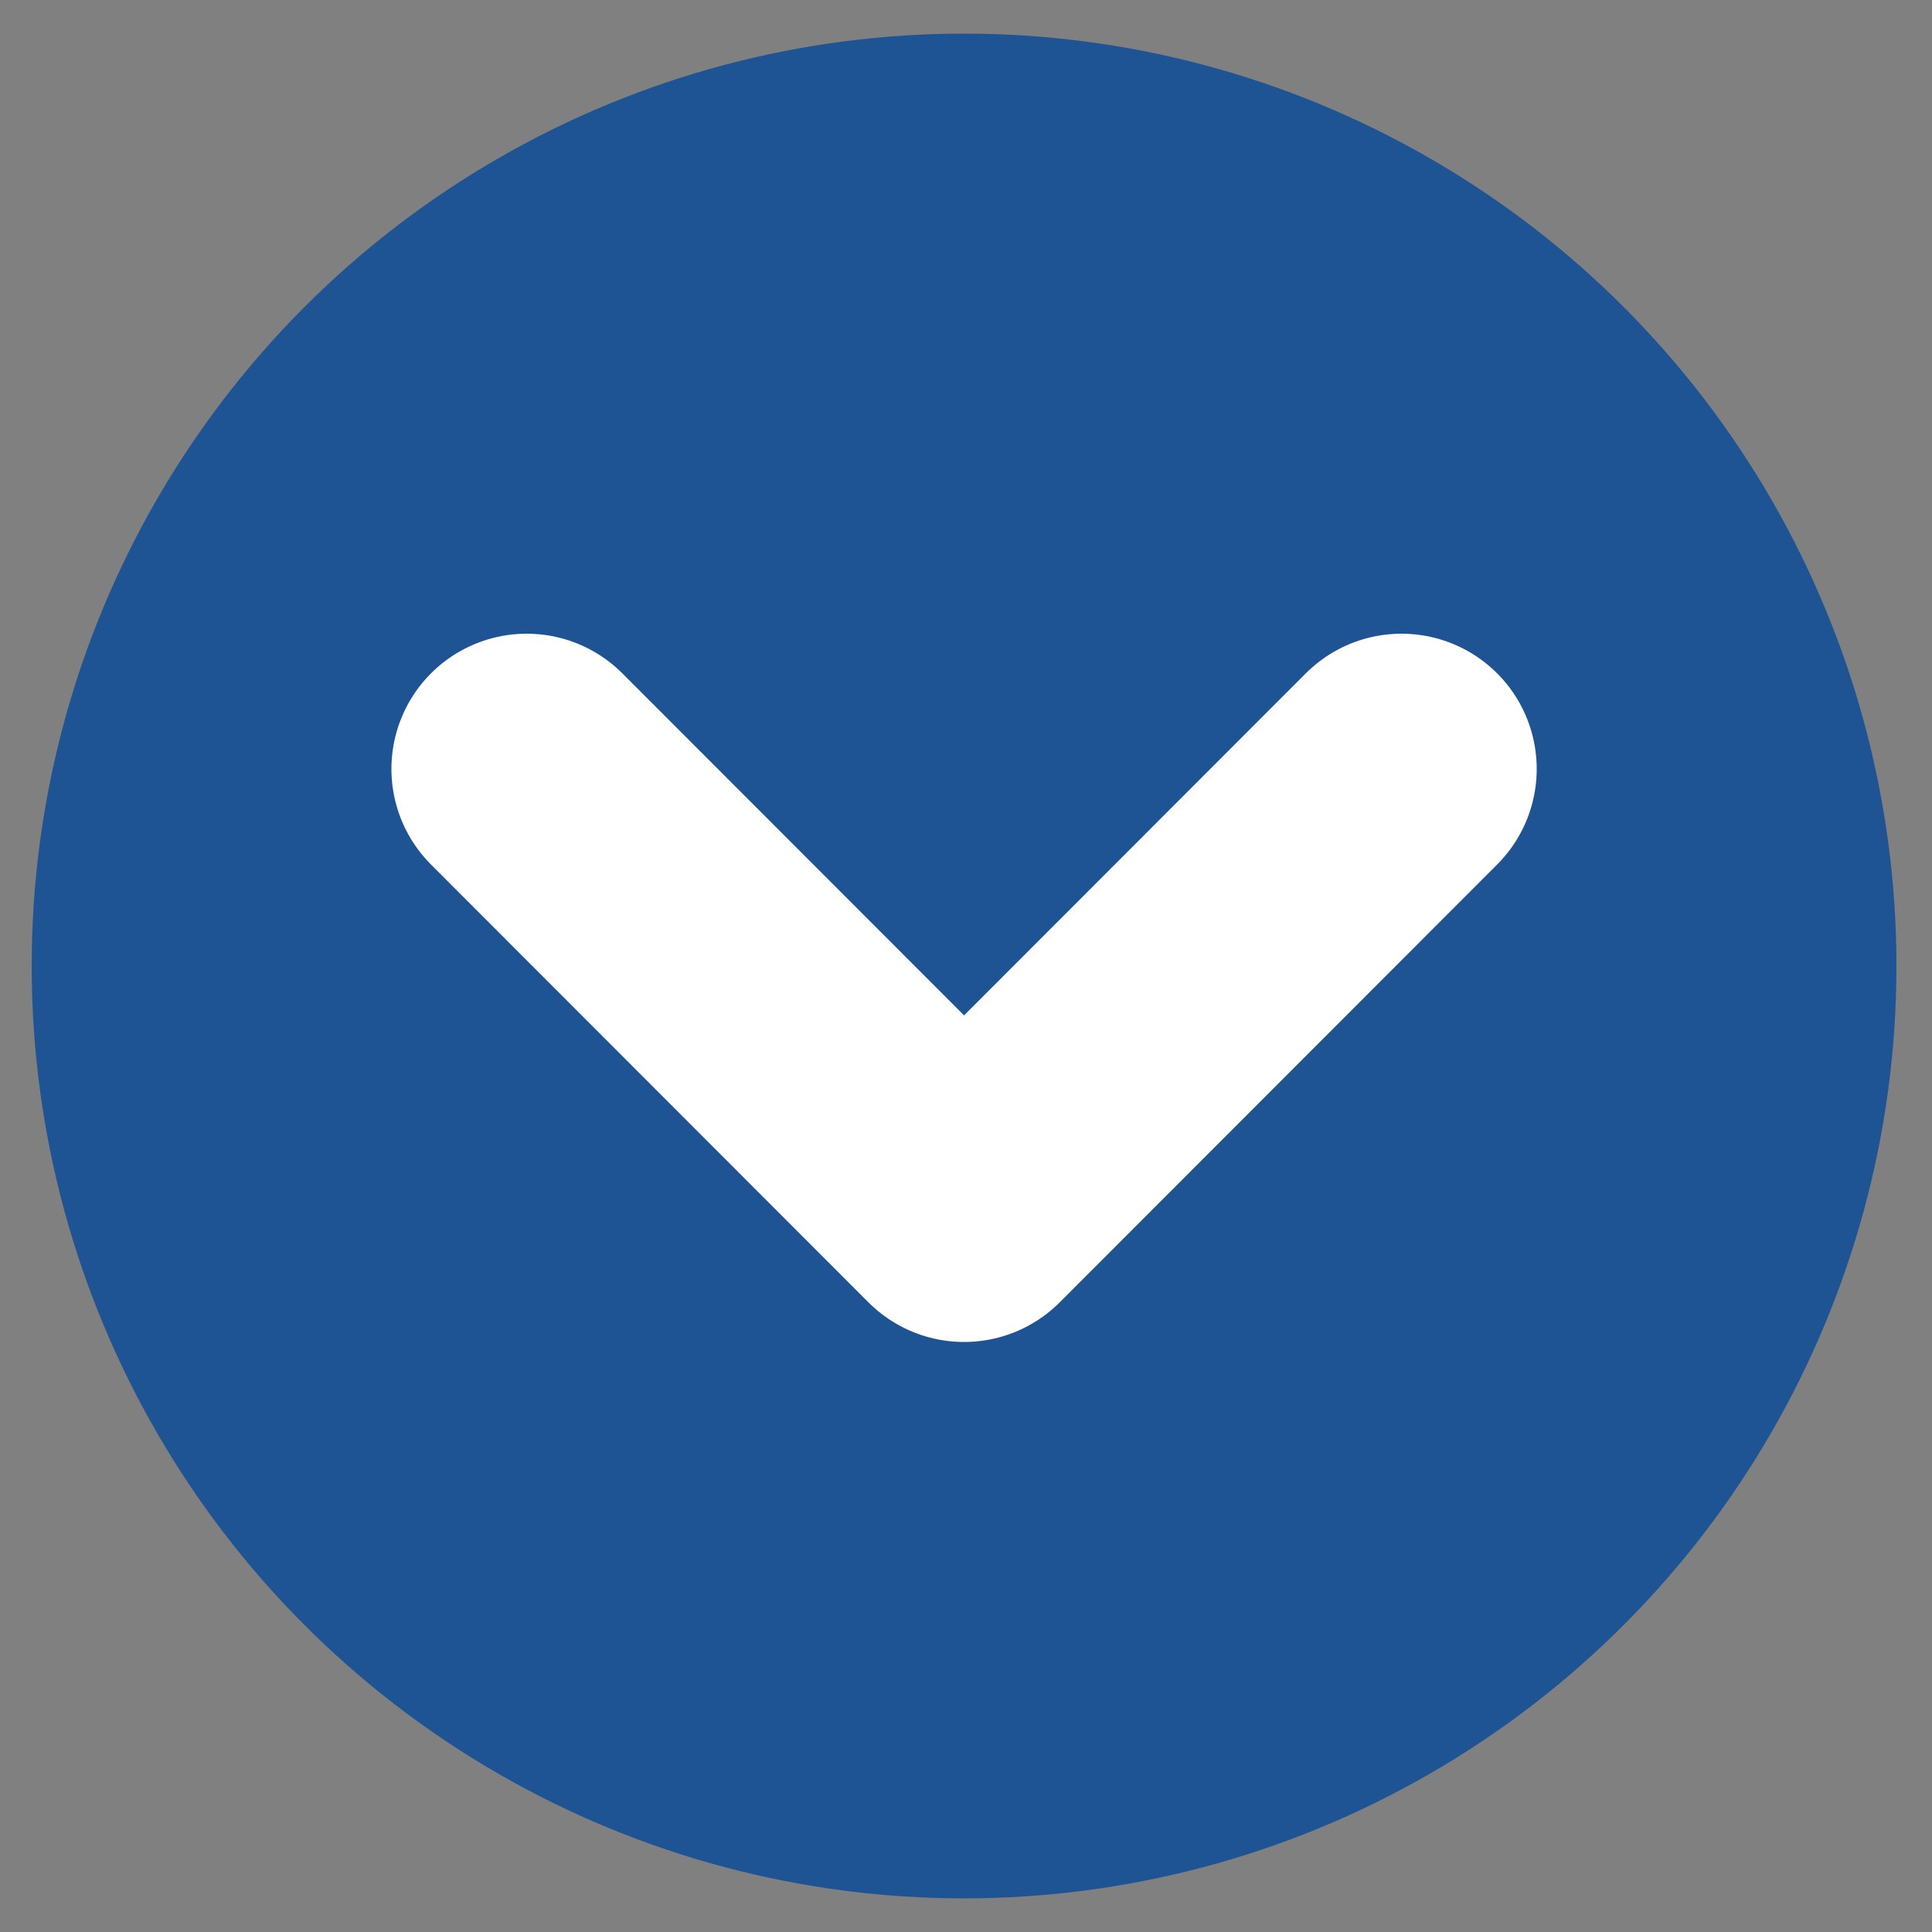
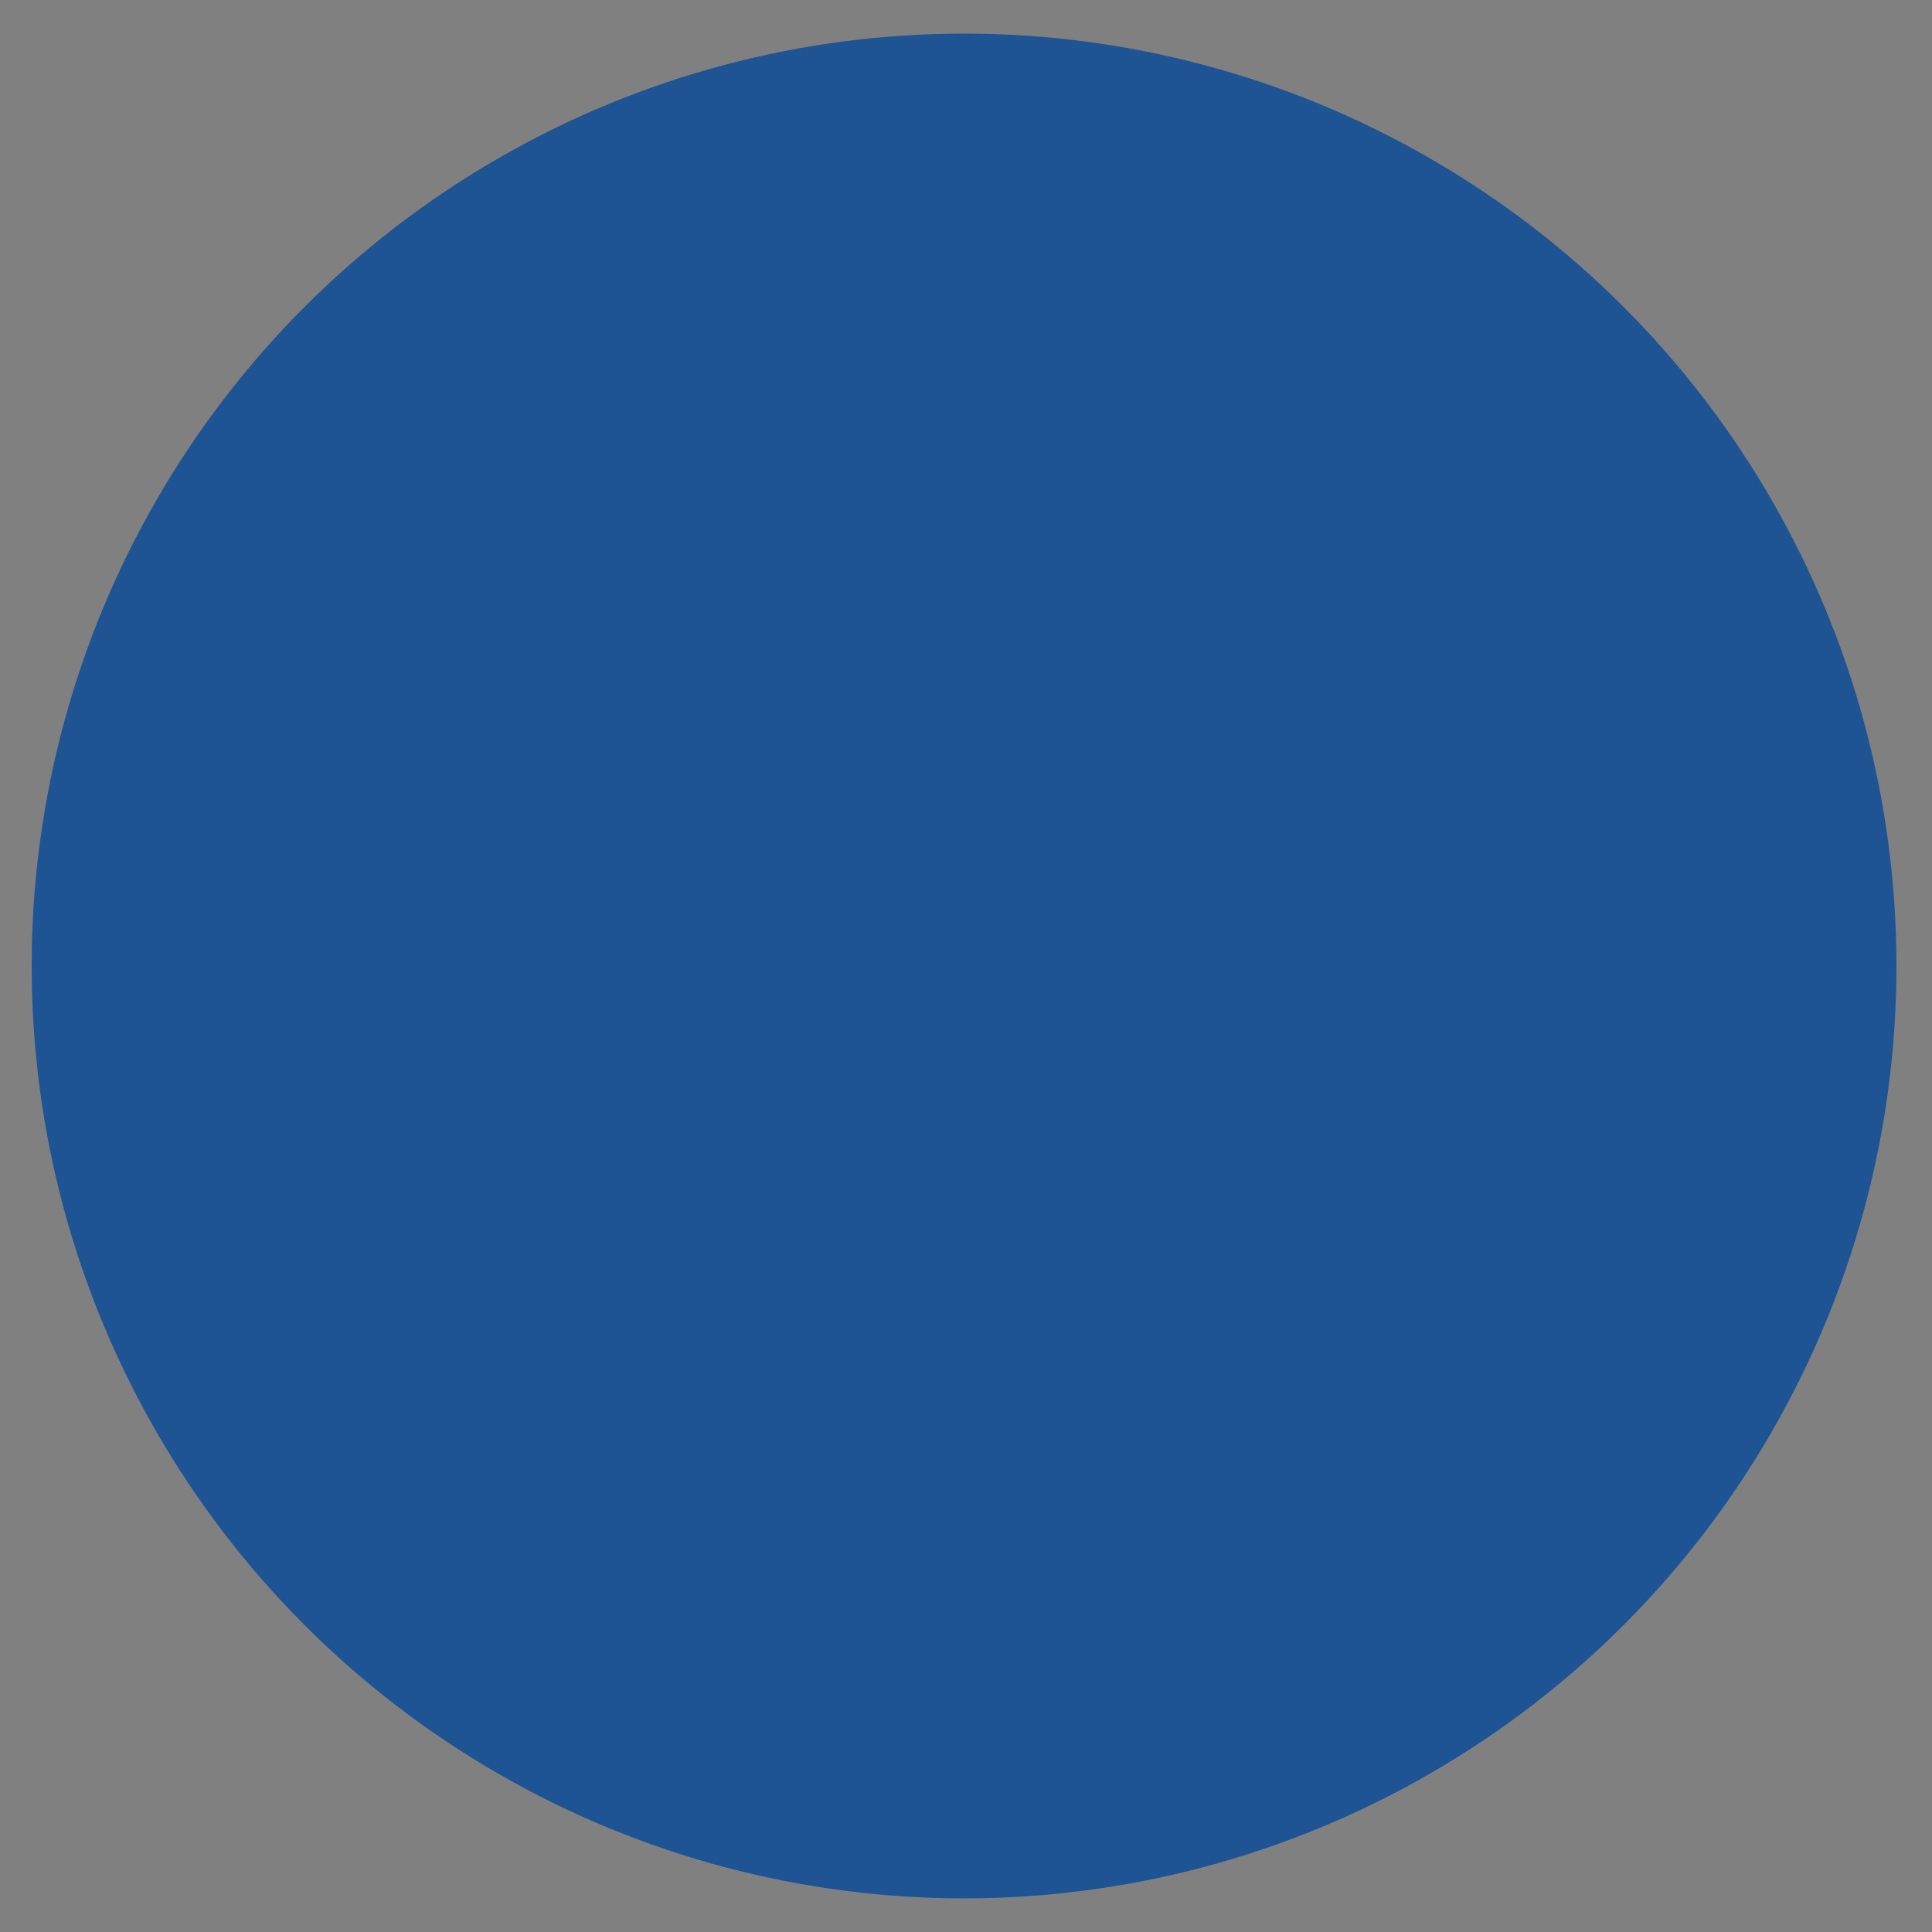
<svg xmlns="http://www.w3.org/2000/svg" id="Ebene_1" version="1.1" viewBox="0 0 500 500">
  <rect x="0" y="0" width="500" height="500" fill="#808080" stroke="none" />
  <defs>
    <style> .st0 { fill: none; stroke: #fff; stroke-linecap: round; stroke-linejoin: round; stroke-width: 70px; } .st1 { fill: #1e5494; } </style>
  </defs>
  <circle class="st1" cx="249.5" cy="250" r="241.3" />
-   <polyline class="st0" points="362.7 199 249.5 312.3 136.3 199" />
</svg>